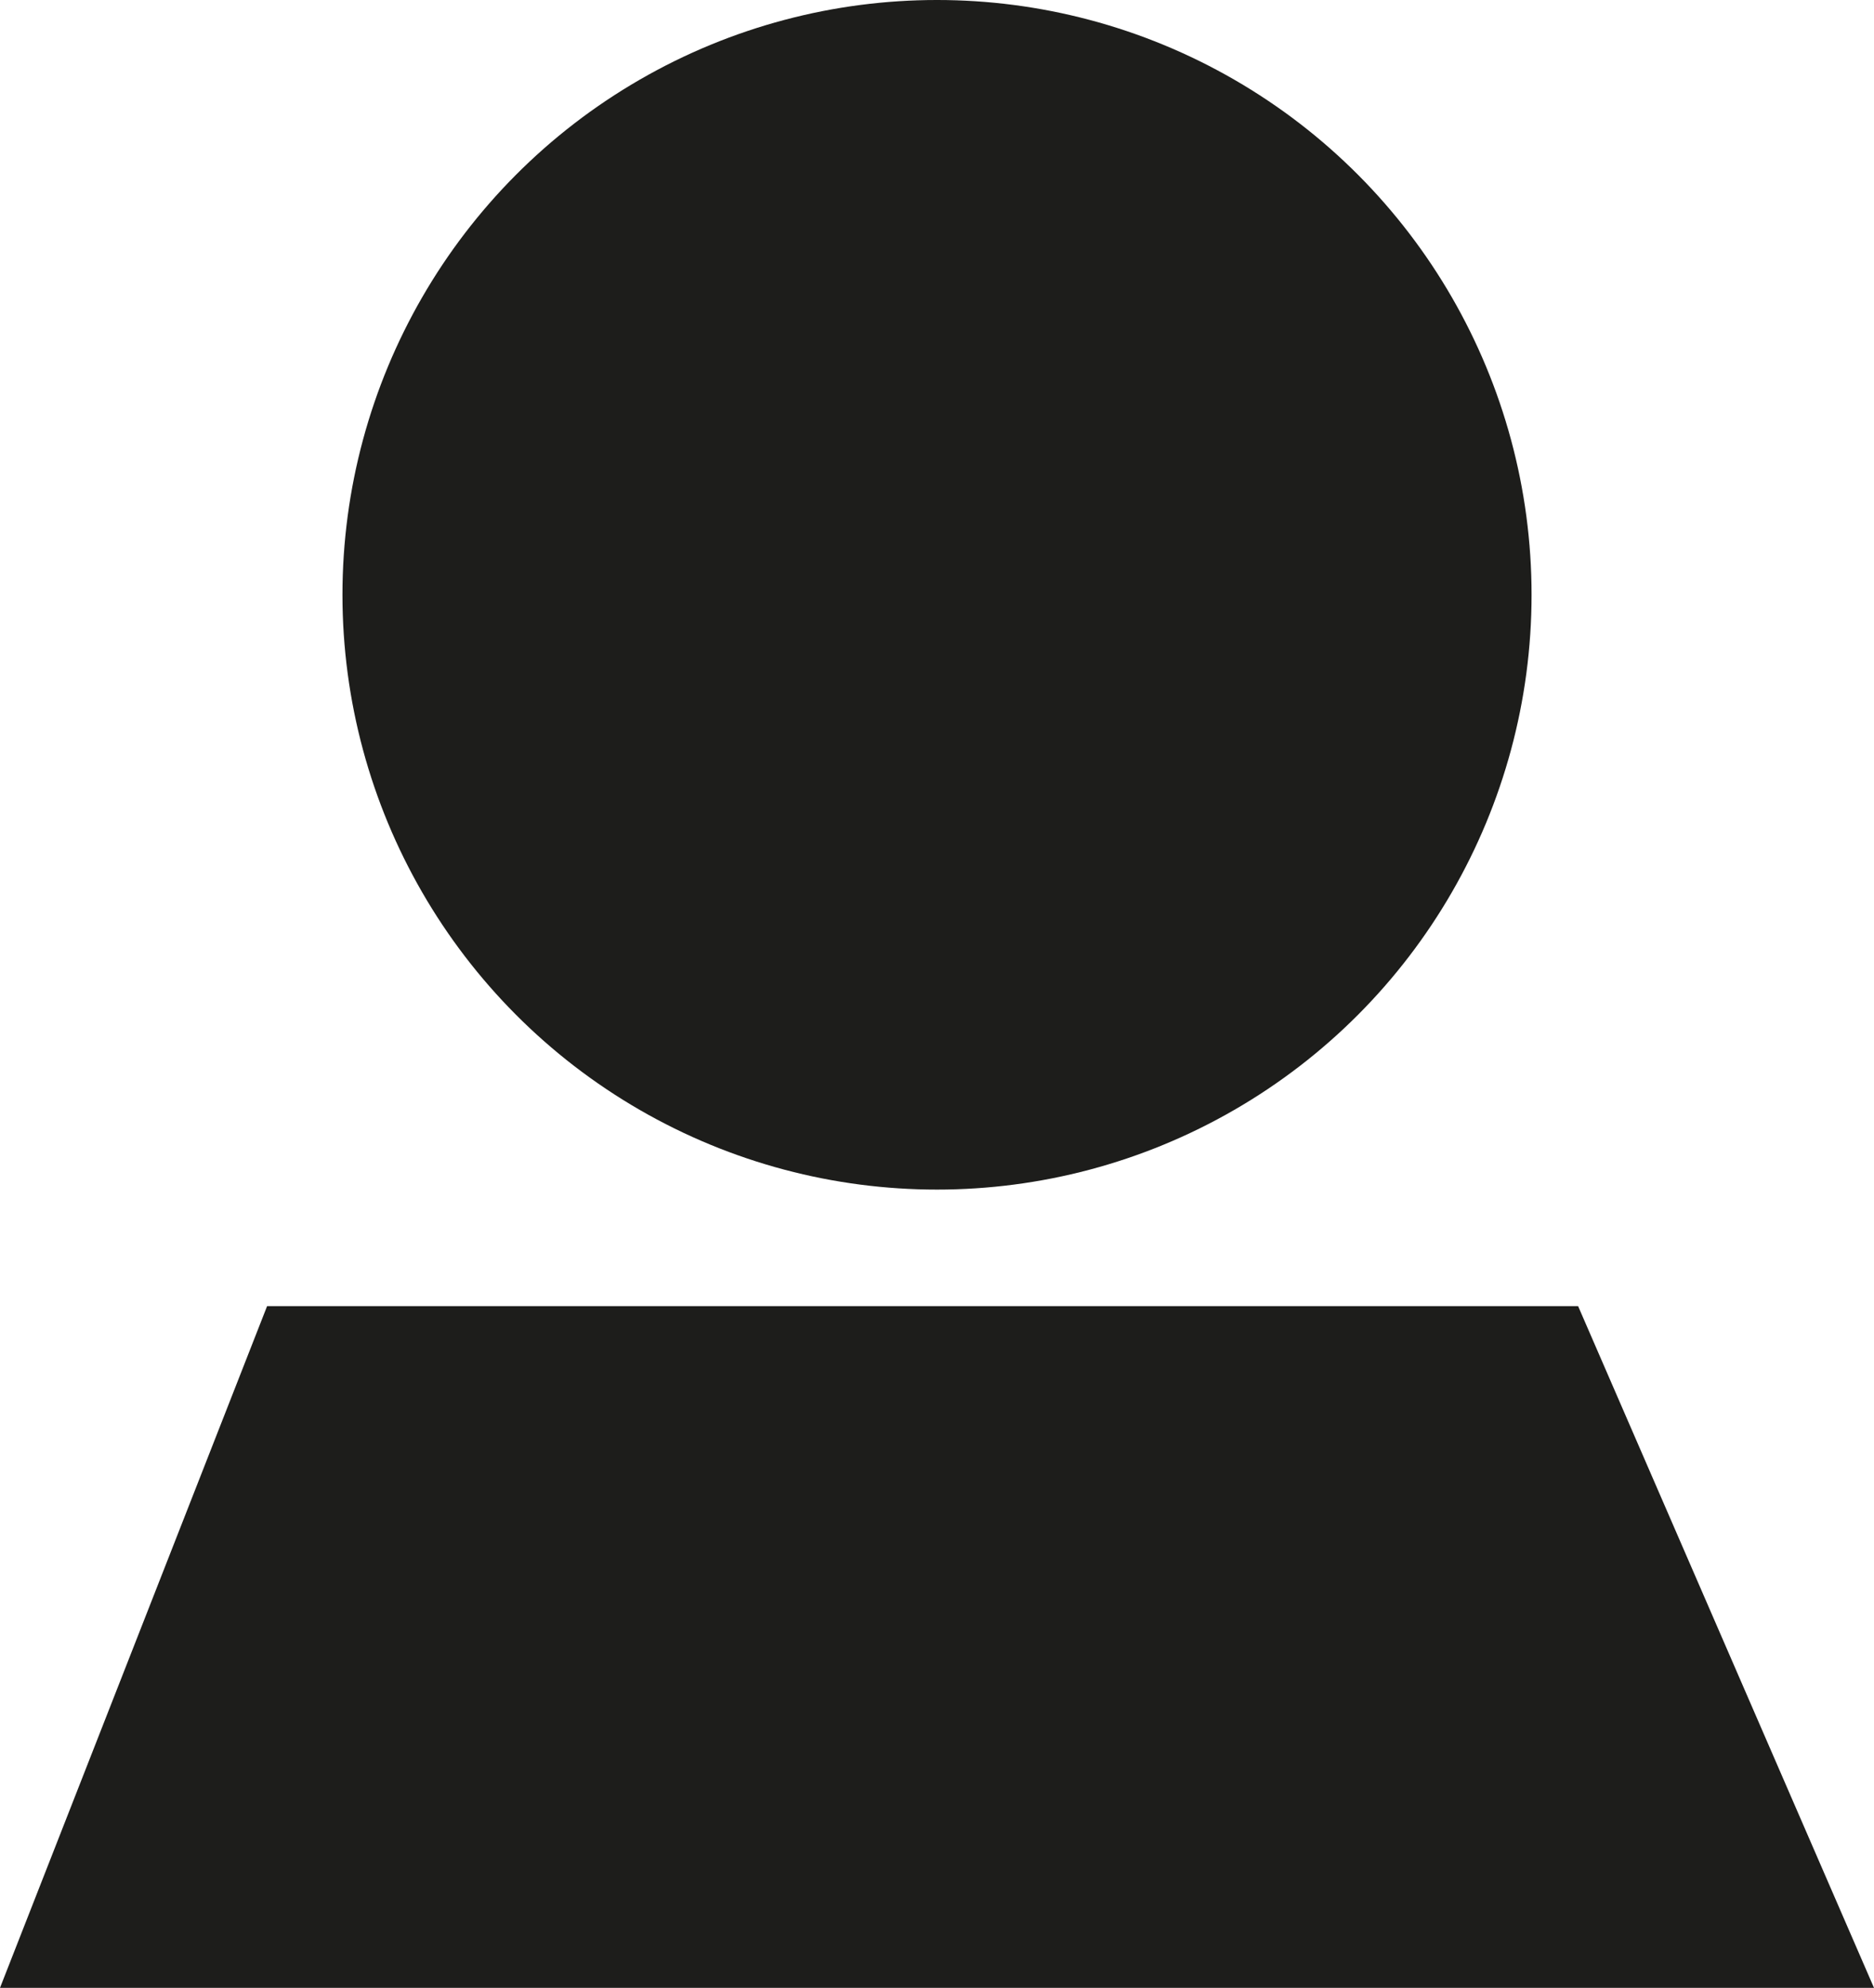
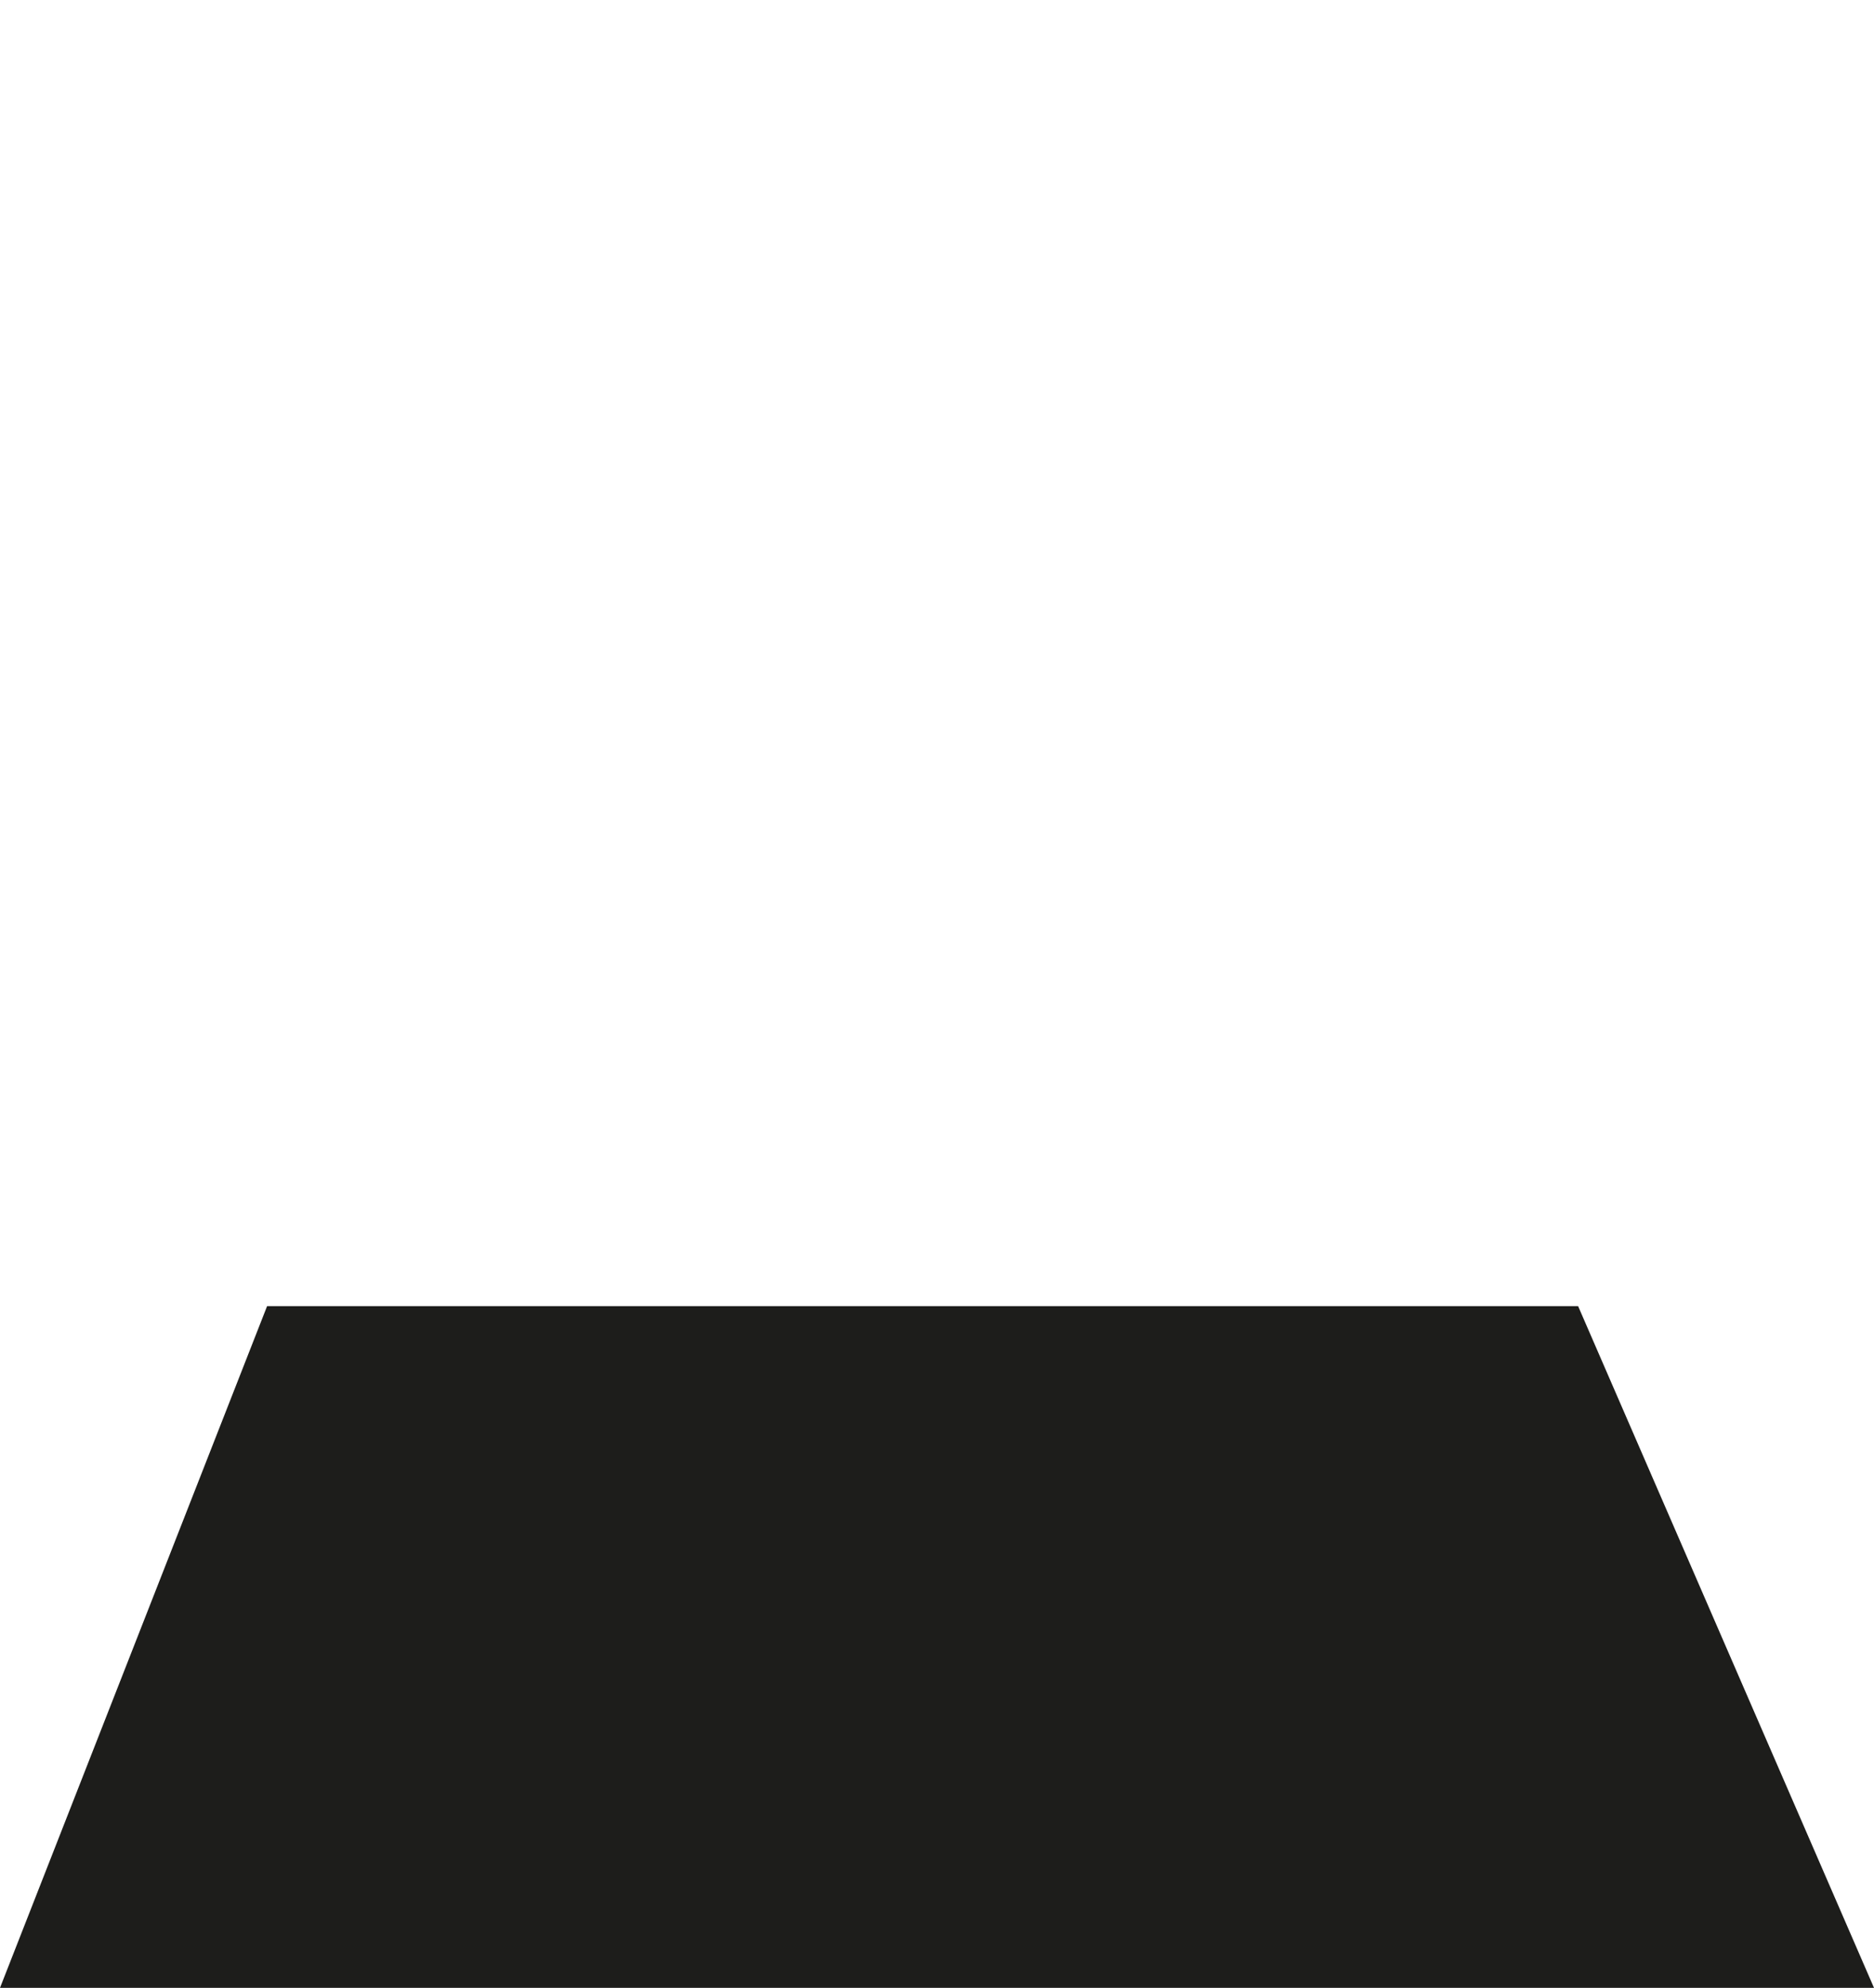
<svg xmlns="http://www.w3.org/2000/svg" id="Livello_2" data-name="Livello 2" viewBox="0 0 1006.73 1067.45">
  <defs>
    <style>
      .cls-1 {
        fill: #1d1d1b;
        stroke-width: 0px;
      }
    </style>
  </defs>
  <g id="Livello_1-2" data-name="Livello 1">
    <g>
-       <circle class="cls-1" cx="503.37" cy="319.4" r="319.4" />
      <polygon class="cls-1" points="0 1067.45 143.49 701.37 847.77 701.37 1006.73 1067.45 0 1067.45" />
    </g>
  </g>
</svg>